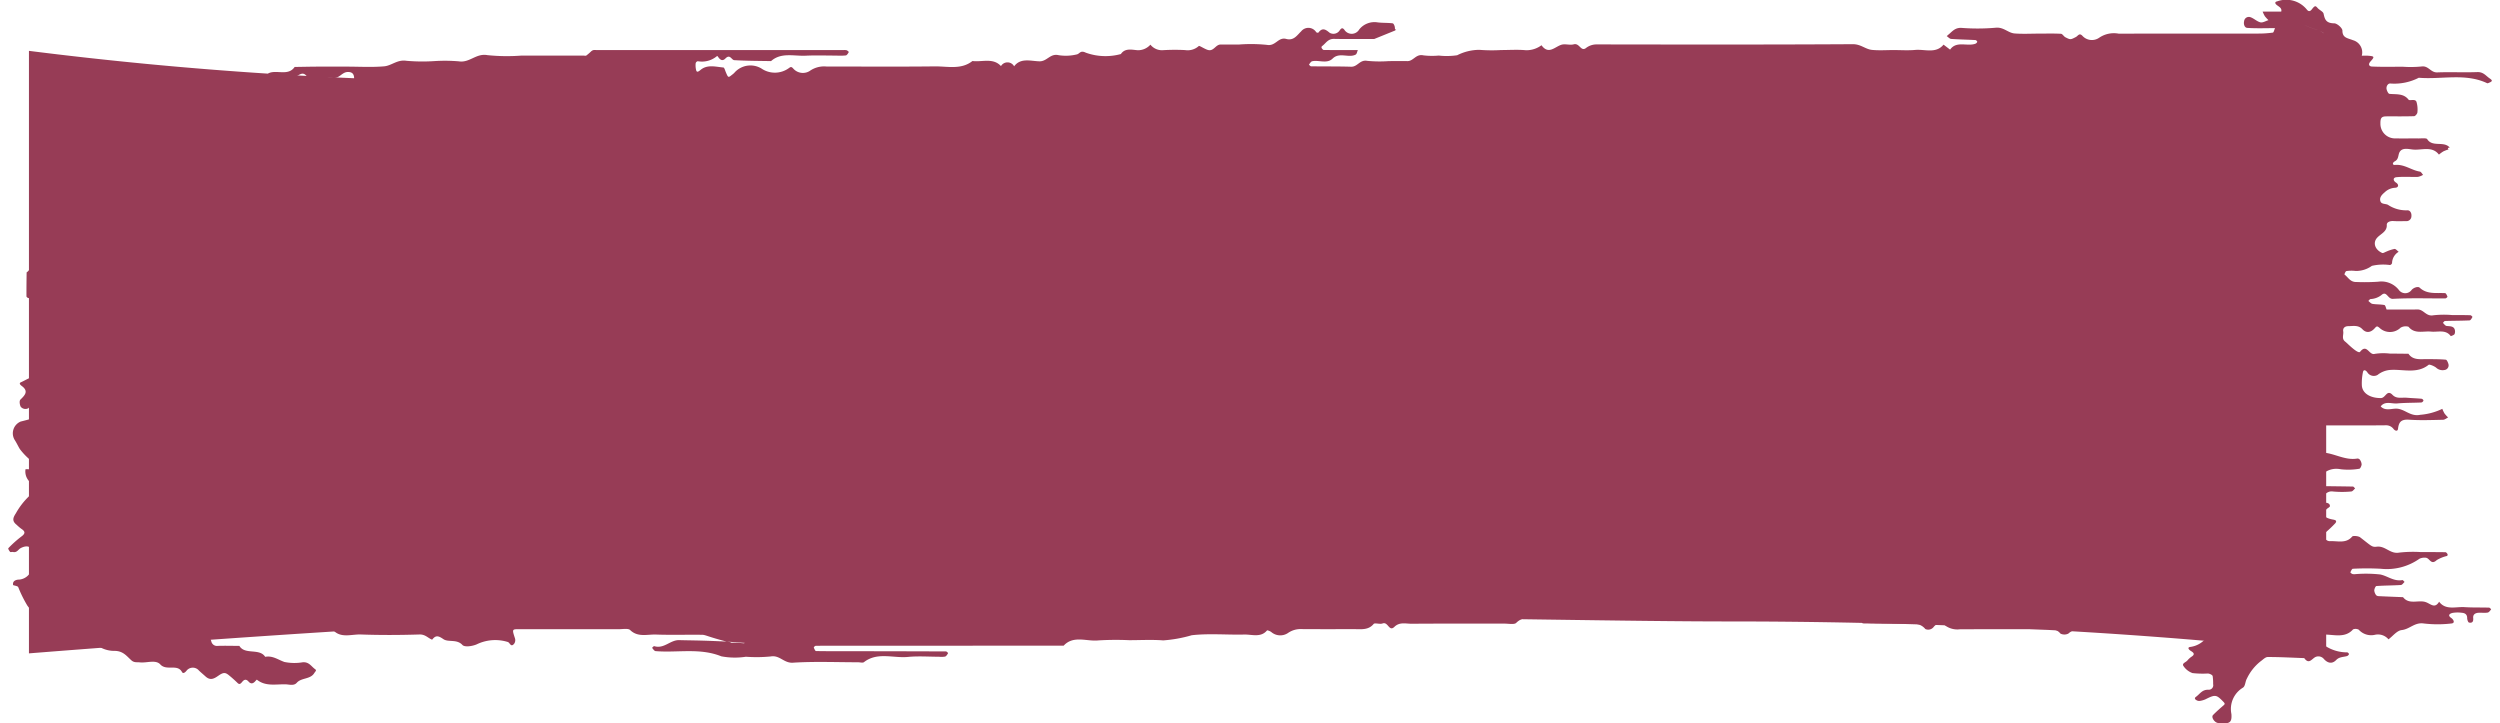
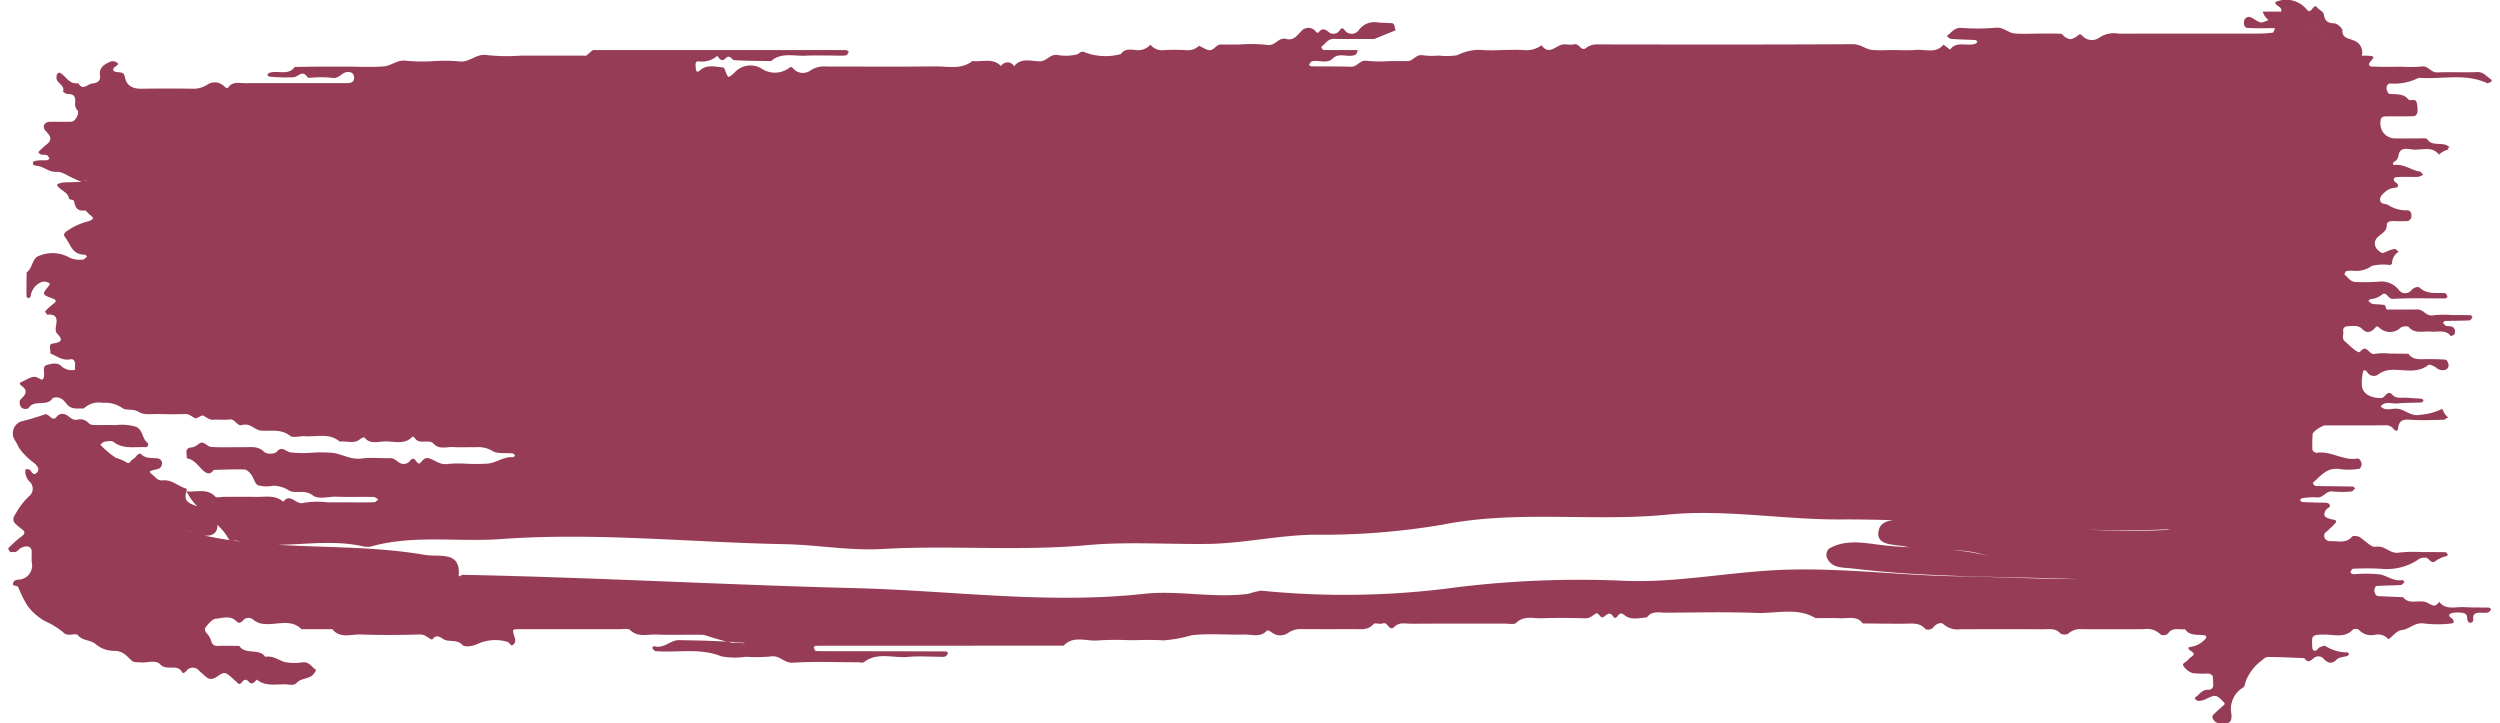
<svg xmlns="http://www.w3.org/2000/svg" width="235" height="68" viewBox="0 0 260.913 76">
  <g id="Group" transform="translate(-0.094)">
-     <path id="Rectangle" d="M0,0A411.2,411.2,0,0,0,50.224,3.243c26.822,0,93.421.51,123.49,0S241.345,0,241.345,0V63.3s-24.76-3.355-62.863-3.355c-20.153,0-61.85-1.408-124.922,0C37.134,60.315,0,63.3,0,63.3V0Z" transform="translate(2.268 5.343)" fill="#973c56" />
    <path id="Fill_822" data-name="Fill 822" d="M7.021,38.87a3.637,3.637,0,0,1,0-.545c.05-.32-.189-.639-.418-.587-.9.208-1.488-.34-2.191-.607.088-.355-.247-.959.235-1.033,1.07-.165,1.091-.412.448-1.109-.211-.23-.062-.749-.026-1.131.059-.636-.269-.85-.943-.8-.075.006-.28-.314-.247-.352a7.442,7.442,0,0,1,.906-.824c.413-.314.1-.44-.167-.539-1.062-.395-1.086-.4-.4-1.259.162-.2.245-.3-.059-.411a.943.943,0,0,0-.605-.06,1.83,1.83,0,0,0-1.2,1.516.3.3,0,0,1-.221.191c-.072,0-.218-.118-.219-.185-.006-.838.006-1.678.016-2.516.679-.469.538-1.539,1.387-1.769a3.605,3.605,0,0,1,3.027.164,2.455,2.455,0,0,0,1.508.249c.138,0,.285-.2.429-.3-.077-.068-.154-.2-.231-.2-1.356-.006-1.484-1.076-2.048-1.8-.253-.323-.128-.423.078-.631A6.93,6.93,0,0,1,8.5,23.224c.524-.225.525-.319,0-.725-.163-.125-.327-.4-.458-.386-.9.1-1-.43-1.134-1-.021-.1-.346-.14-.53-.208-.03-.622-.692-.819-1.059-1.209-.173-.184-.28-.281-.074-.381a1.705,1.705,0,0,1,.532-.143c.2-.024.4-.006,1.925-.073.929-.224.525-.228.112-.122-.469.119-.892.521-1.436.189.543.334.966-.071,1.435-.188.3-.076.644,0,.911-.066.331-.088.4-.142.3.115L7.695,19.1c-1.449-.553-1.965-1.076-2.541-1.04-.846.053-1.324-.495-2.013-.619-.3-.053-.626-.032-.538-.4.022-.093.346-.165.538-.185.32-.033.647,0,.967-.032.083-.008.232-.165.218-.189-.082-.133-.187-.329-.315-.35-.307-.05-.679.032-.831-.279-.035-.073.223-.268.357-.4A4.645,4.645,0,0,1,4,15.2c.669-.5.458-.9-.05-1.419-.448-.463-.155-.978.44-.986.757-.01,1.518.017,2.276-.01.368-.013.86-.916.61-1.184a.95.95,0,0,1-.247-.783c.024-.507.022-.961-.785-.937a.812.812,0,0,1-.492-.264c.248-.683-.757-.9-.682-1.5a.761.761,0,0,1,.038-.275c.139-.242.279-.25.458-.121.556.4.87,1.141,1.8,1.027.48.807.914.106,1.424.033.714-.1.914-.329.846-.907-.1-.805.511-1.175,1.215-1.441a.874.874,0,0,1,.567.141c.192.1.117.25-.13.4-.3.183-.4.479,0,.574s.86-.047.953.5c.154.884.732,1.287,1.75,1.273q2.762-.039,5.526,0a2.56,2.56,0,0,0,1.43-.454,1.414,1.414,0,0,1,1.725.182c.2.2.346.286.461.118.439-.635,1.139-.425,1.752-.429,3.577-.013,7.153,0,10.729-.008.549,0,.785-.228.708-.691-.053-.307-.229-.479-.637-.477-.66,0-.9.77-1.688.614a10.535,10.535,0,0,0-1.944-.026c-.213,0-.56.052-.617-.035-.53-.817-.956-.048-1.449,0a16.545,16.545,0,0,1-2.553-.069c-.075,0-.207-.135-.2-.195.013-.076.125-.168.218-.2.849-.3,1.976.337,2.637-.617C30.942,7.023,31.8,7,32.664,7c.974-.008,1.95,0,2.926,0,1.3,0,2.609.081,3.9-.031.783-.067,1.38-.733,2.341-.582a19.031,19.031,0,0,0,2.918.033,17.334,17.334,0,0,1,2.6.025c1.129.175,1.8-.875,3-.651a19.891,19.891,0,0,0,3.565.046h6.5c.109,0,.248.038.319-.008a5.217,5.217,0,0,0,.468-.4.74.74,0,0,1,.247-.165,1.223,1.223,0,0,1,.323-.006H87.121c.216,0,.434,0,.65,0a.925.925,0,0,1,.315.02c.091.038.235.167.219.191-.078.133-.184.331-.312.352a6.281,6.281,0,0,1-.972.016c-1.084,0-2.17-.04-3.251.011-1.23.058-2.572-.374-3.632.569-1.289-.025-2.58-.022-3.866-.1-.29-.017-.436-.68-.927-.176-.511.524-.8-.342-.881-.256a2.443,2.443,0,0,1-2.023.543.3.3,0,0,0-.219.2,2.045,2.045,0,0,0,.058.779c.075.215.234.117.453-.065.709-.594,1.582-.329,2.4-.253.1.01.175.3.245.469.261.619.259.62.674.286a1.59,1.59,0,0,0,.231-.2A2.239,2.239,0,0,1,79.132,7.2a2.5,2.5,0,0,0,2.887-.05c.2-.151.28-.147.472.075a1.346,1.346,0,0,0,1.712.229,2.608,2.608,0,0,1,1.757-.466c3.792,0,7.586.03,11.378-.014,1.336-.015,2.777.375,3.957-.564,1.01.132,2.165-.372,3,.534a.792.792,0,0,1,1.38.024c.692-.931,1.763-.543,2.665-.526.805.016,1.119-.858,2.016-.644a4.872,4.872,0,0,0,1.9-.08c.306-.055.365-.473.95-.183a6.1,6.1,0,0,0,3.688.142c.429-.647,1.15-.45,1.75-.4a1.738,1.738,0,0,0,1.35-.586,1.547,1.547,0,0,0,1.364.578,20.767,20.767,0,0,1,2.274-.008,1.739,1.739,0,0,0,1.451-.433c.053-.056.6.316.94.417.628.188.8-.564,1.352-.569.65,0,1.3,0,1.952,0a16.274,16.274,0,0,1,2.916.039c.908.169,1.174-.854,2.018-.625.8.217,1.148-.4,1.569-.794a.968.968,0,0,1,1.585.09.305.305,0,0,0,.218.05c.4-.53.711-.4,1.182,0a.78.78,0,0,0,1.079-.27c.181-.239.291-.255.469-.05a.912.912,0,0,0,1.565-.016,2.044,2.044,0,0,1,1.933-.749c.524.068,1.063.032,1.585.1.107.015.234.306.232.469,0,.385.33.025.014.289l-2.179.885c-1.409,0-2.818.02-4.226-.009-.663-.014-.868.488-1.271.767a.183.183,0,0,0-.03.2c.05.081.146.2.224.2,1.191.013,2.384.009,3.576.009-.075.165-.1.41-.237.48-.74.378-1.693-.291-2.41.411-.6.587-1.435.133-2.138.281-.141.03-.248.215-.343.345-.013.016.139.187.218.189,1.4.019,2.807,0,4.208.043.679.019.9-.758,1.685-.618a13.206,13.206,0,0,0,2.268.028c.649,0,1.3-.015,1.947,0s.9-.782,1.685-.605a7.582,7.582,0,0,0,1.617.022,7.408,7.408,0,0,0,1.936-.033,5.2,5.2,0,0,1,2.343-.568,16.4,16.4,0,0,0,2.269.022c.866,0,1.741-.064,2.6.019a2.645,2.645,0,0,0,1.646-.524c.745,1.028,1.387.168,2.1-.053.386-.119.889.068,1.283-.042.609-.171.74.769,1.265.408a1.806,1.806,0,0,1,1.126-.4c8.982.013,17.966.03,26.948-.024.834,0,1.31.53,2,.6.749.073,1.513.017,2.271.017s1.521.055,2.272-.014c1.007-.092,2.173.42,2.974-.556l.689.526c.661-.952,1.786-.316,2.636-.614a.356.356,0,0,0,.216-.2c.011-.055-.117-.189-.189-.192-.85-.046-1.7-.059-2.551-.119-.163-.011-.311-.192-.466-.295.077-.068.152-.138.229-.2.378-.32.663-.7,1.324-.665a21.933,21.933,0,0,0,3.565-.015c.858-.1,1.312.541,2.01.6.858.067,1.729.016,2.6.016.757,0,1.517-.022,2.272.018.163.009.291.275.472.369.522.266.535.263,1.1-.031.226-.117.354-.481.7-.106a1.34,1.34,0,0,0,1.709.208,2.736,2.736,0,0,1,2.087-.452c4.87-.013,9.74,0,14.609-.01a11.268,11.268,0,0,0,1.581-.1c.1-.016.157-.307.232-.472-.972,0-1.949.042-2.916-.025-.307-.022-.4-.42-.33-.71a.5.5,0,0,1,.673-.411c.37.131.668.448,1.042.539.239.058.56-.146.844-.231a3.839,3.839,0,0,1-.381-.411,3.453,3.453,0,0,1-.234-.49h1.954c.642.44,1.369.768,2.021,1.194a7.573,7.573,0,0,0,1.77.722,2.888,2.888,0,0,1,.847.491s.317-.02.315-.022-.314.03-.315.025-.24-.193-.245-.2a3.909,3.909,0,0,0-.615-.3,7.977,7.977,0,0,1-1.733-.7c-.668-.423-1.395-.766-2.045-1.209.1-.362-.237-.507-.458-.683s-.242-.34.061-.4a2.786,2.786,0,0,1,3.067.845c.319.427.522.01.663-.144.2-.226.285-.239.476-.009s.594.385.642.617c.125.6.261,1,1.119,1.008.3,0,.86.5.858.764,0,.775.536.778,1.119,1.011a1.329,1.329,0,0,1,.916,1.627c.215,0,.432-.014.647,0,.676.053.729.1.279.593-.307.337-.131.532.147.545,1.076.048,2.157.02,3.236.02a11.675,11.675,0,0,0,1.936-.023c.761-.131.978.645,1.678.618,1.4-.055,2.807.02,4.207-.032.66-.025.91.4,1.318.672.267.18.3.282,0,.414-.09.039-.219.109-.279.081-2.3-1.089-4.79-.369-7.181-.572a5.61,5.61,0,0,1-2.972.606c-.28-.038-.488.326-.4.637.046.167.173.437.288.449.722.073,1.484-.069,2.01.61.115.148.7-.125.83.224a2.812,2.812,0,0,1,.1,1.11c-.01.146-.221.4-.349.4-.969.034-1.941.015-2.911.02-.512,0-.637.164-.626.764a1.531,1.531,0,0,0,1.417,1.548c.862.018,1.726,0,2.589.007.314,0,.826-.06.91.074.525.838,1.622.228,2.261.779.295.253-.267-.013-.018.3a4.109,4.109,0,0,0-.549.208,3.7,3.7,0,0,0-.463.339c-.7-.919-1.758-.462-2.666-.528-.493-.036-1.167-.256-1.464.257-.176.3-.077.746-.493.968-.287.152-.279.412.006.387,1-.09,1.713.556,2.612.7.133.022.229.223.341.341a1.749,1.749,0,0,1-.544.215c-.756.025-1.52-.044-2.266.034-.349.038-.37.35-.04.562.354.226.251.528-.07.545a1.686,1.686,0,0,0-1.1.465c-.333.283-.605.579-.452.983.11.29.543.222.778.344a3.44,3.44,0,0,0,2.021.579c.3-.03.484.286.447.618a.52.52,0,0,1-.588.516c-.432.006-.866.023-1.3-.006-.37-.024-.716.121-.7.4.042.717-.645.937-1.023,1.364-.455.514-.231,1.247.543,1.588.1.043.3-.094.452-.149a4.018,4.018,0,0,1,.838-.274c.13-.015.291.191.439.3a1.415,1.415,0,0,0-.695,1.191.306.306,0,0,1-.221.2,5.257,5.257,0,0,0-1.9.086,2.818,2.818,0,0,1-1.709.536,3.587,3.587,0,0,0-.969.013c-.091.014-.227.345-.192.372.391.29.6.8,1.257.776a20.841,20.841,0,0,0,2.266-.03,2.333,2.333,0,0,1,2.2.888.826.826,0,0,0,1.329-.034c.24-.258.681-.377.834-.232.775.726,1.744.526,2.673.576.1.006.2.231.253.37.014.036-.141.184-.219.184-1.837.011-3.68-.057-5.51.048-.575.033-.649-.919-1.235-.378a2.031,2.031,0,0,1-1.119.4c-.09.018-.155.129-.231.2.144.107.275.279.437.306.412.068.844.038,1.249.121.112.023.157.307.234.472,1.081,0,2.162.015,3.241-.006.661-.013.9.767,1.681.61a10.013,10.013,0,0,1,1.939-.024c.647,0,1.292,0,1.939.019.078,0,.232.162.216.189-.074.134-.187.349-.3.355-.857.041-1.717.035-2.575.061-.078,0-.152.127-.229.2.127.113.242.3.384.322.315.039.669,0,.83.295a.713.713,0,0,1,.014.556c-.042.106-.394.224-.4.216-.528-.727-1.353-.4-2.063-.472-.807-.083-1.729.292-2.375-.512a1.049,1.049,0,0,0-.833.1,1.6,1.6,0,0,1-2.22.011c-.226-.179-.277-.2-.479.027-.375.432-.865.6-1.318.116-.428-.453-.966-.319-1.476-.315-.349,0-.594.193-.533.547s-.2.769.207,1.078c.08.063.154.134.227.2.781.742,1.22,1.022,1.339.87.711-.906.942.394,1.531.218a5.872,5.872,0,0,1,1.609-.03c.647,0,1.292.01,1.939.016.482.711,1.271.555,2,.564.642.008,1.288,0,1.925.06.11.01.226.287.274.454a.492.492,0,0,1-.434.632.983.983,0,0,1-.855-.248c-.208-.169-.7-.373-.793-.3-1.2.966-2.641.458-3.97.534a2.428,2.428,0,0,0-1.393.529.8.8,0,0,1-1.081-.288c-.181-.243-.391-.283-.447-.031a5.542,5.542,0,0,0-.123,1.4c.037.877.937,1.365,2.007,1.348.5-.008.621-.943,1.215-.334.434.447.978.256,1.486.3.524.042,1.052.059,1.574.108.075.007.2.137.191.192a.309.309,0,0,1-.215.2c-.852.039-1.71.024-2.557.1-.578.048-1.263-.29-1.72.311.421.454,1.007.273,1.5.238.98-.071,1.553.878,2.661.644a6.513,6.513,0,0,0,2.312-.626,3.433,3.433,0,0,0,.235.493,3.546,3.546,0,0,0,.376.412c-.178.085-.352.241-.532.245-1.193.022-2.391.073-3.576-.009-.881-.06-1.075.3-1.156.954-.034.272-.256.251-.45.046a.971.971,0,0,0-.783-.413c-2.168.026-4.337.011-6.5.014a2.979,2.979,0,0,0-1.231.832,14.34,14.34,0,0,0-.029,1.72c.006.121.306.347.428.328,1.515-.253,2.782.86,4.29.6a.323.323,0,0,1,.261.111.971.971,0,0,1,.192.5c-.011.165-.143.452-.248.463a6.974,6.974,0,0,1-1.917.055c-1.475-.282-2.111.693-2.939,1.4-.027.024.016.147.062.2a.44.44,0,0,0,.245.157c1.3.024,2.589.032,3.883.058.078,0,.154.127.231.2-.135.111-.263.311-.4.316a10.123,10.123,0,0,1-1.947,0c-.74-.106-.958.709-1.688.618a7.133,7.133,0,0,0-1.571.1c-.066.006-.178.143-.16.192a.323.323,0,0,0,.216.2c.748.034,1.5.058,2.248.064.319,0,.637.034.655.354.006.13-.33.249-.424.413-.317.546-.2.78.533.966.283.073.713.063.468.414a12.619,12.619,0,0,1-1.11,1.049.579.579,0,0,0,0,.556.653.653,0,0,0,.48.295c.814-.052,1.733.3,2.391-.486.088-.107.653-.06.836.082,1.233.952,1.23,1.043,1.762.982.9-.1,1.392.8,2.341.623A13.015,13.015,0,0,1,253.447,58c.866,0,1.734,0,2.6.014.077,0,.175.118.221.2a.191.191,0,0,1-.045.193,3.733,3.733,0,0,0-1.087.435c-.493.462-.663.047-.943-.163a.468.468,0,0,0-.277-.092,1.274,1.274,0,0,0-.593.11,5.947,5.947,0,0,1-4.074,1.056,28.2,28.2,0,0,0-2.926,0c-.094,0-.2.23-.259.367-.014.038.128.156.223.189a1.04,1.04,0,0,0,.322.007,13.551,13.551,0,0,1,2.591.038c.775.156,1.425.75,2.328.589.058-.01.151.126.227.195-.128.113-.25.315-.388.323-.854.052-1.712.047-2.565.107-.1.006-.226.3-.232.468a.983.983,0,0,0,.2.495.4.4,0,0,0,.271.1c.85.041,1.7.073,2.554.107.626.818,1.616.266,2.365.513.546.179.954.741,1.425-.035.687.919,1.745.51,2.66.568.858.057,1.723.027,2.585.053.08,0,.229.177.219.188-.109.125-.224.311-.368.333-.315.05-.649,0-.972.02-.357.028-.578.193-.544.551.024.28-.021.561-.434.479-.106-.02-.2-.312-.2-.479,0-.356-.2-.522-.556-.551a3.336,3.336,0,0,0-.97.011c-.282.063-.572.241-.154.53.267.185.428.544.035.582a12.392,12.392,0,0,1-2.918,0c-.958-.139-1.47.6-2.316.694-.5.055-.927.63-1.387.973a1.445,1.445,0,0,0-1.406-.481,1.759,1.759,0,0,1-1.717-.53.691.691,0,0,0-.6-.033c-.834.942-1.989.539-3,.544-1.435.007-1.328.126-1.286,1.348.008.207.2.581.575.176a.683.683,0,0,1,.231-.2c.186-.066.484-.195.568-.129a4.172,4.172,0,0,0,2.3.673c.072.007.2.141.181.193a.346.346,0,0,1-.216.2c-.384.109-.8.074-1.121.407-.464.485-.95.3-1.321-.132a.744.744,0,0,0-.871-.174c-.4.213-.673.8-1.167.111-1.279-.046-2.559-.118-3.838-.115-.253,0-.511.287-.753.455a5.075,5.075,0,0,0-1.424,1.787c-.2.337-.162.817-.437.983a2.611,2.611,0,0,0-1.2,2.765c.061.934-.187,1.058-1.392.943-.38-.038-.764-.611-.538-.84.352-.361.74-.7,1.124-1.033.176-.152.088-.225-.1-.422-.673-.683-.8-.711-1.814-.2a2.242,2.242,0,0,1-.57.169.539.539,0,0,1-.306-.034c-.275-.124-.309-.267-.117-.4.4-.286.631-.762,1.3-.735a.474.474,0,0,0,.492-.587,5.374,5.374,0,0,0-.05-.855c-.038-.124-.32-.254-.5-.265a9.6,9.6,0,0,1-1.616-.043,1.9,1.9,0,0,1-.942-.731c-.218-.295.251-.4.408-.6a2.073,2.073,0,0,1,.456-.408c.437-.29.074-.472-.13-.609-.261-.176-.312-.365-.021-.4a2.568,2.568,0,0,0,1.571-.832c.155-.159.154-.361-.128-.4-.719-.092-1.525.092-1.989-.627-.609.069-1.31-.23-1.768.407a.651.651,0,0,1-.847.117,1.972,1.972,0,0,0-1.726-.529c-2.168.013-4.337.017-6.5,0a1.816,1.816,0,0,0-1.43.464.937.937,0,0,1-.826,0c-.476-.588-1.132-.456-1.758-.457q-4.391-.007-8.782,0a2.176,2.176,0,0,1-1.731-.519c-.277-.272-.809-.049-1.075.306a.72.72,0,0,1-.852.188c-.546-.659-1.289-.577-2.039-.563-.65.013-1.3.006-1.95,0-.863,0-1.726-.016-2.591-.025-.586-.837-1.529-.508-2.344-.545-.865-.039-1.734-.009-2.6-.009-1.965-1.166-4.157-.464-6.237-.546-3.139-.125-6.287-.043-9.43-.026-.716,0-1.537-.243-2.047.487-.823.073-1.7.331-2.4-.25-.386-.321-.536-.061-.693.122-.2.231-.309.261-.471.027-.325-.468-.568-.282-.935.019-.418.341-.538-.5-.892-.306s-.581.5-1.084.485c-1.518-.032-3.038-.055-4.553,0-.911.038-1.914-.32-2.716.485-.2.2-.818.076-1.243.077-3.252,0-6.506-.01-9.757.014-.607,0-1.255-.207-1.8.328-.567.551-.657-.584-1.244-.357-.272.107-.815-.091-.932.049-.551.667-1.3.548-2.042.548-1.843,0-3.686.009-5.53-.006a2.305,2.305,0,0,0-1.446.422,1.454,1.454,0,0,1-1.736-.111,1.034,1.034,0,0,0-.439-.184c-.652.8-1.59.425-2.4.445-1.842.046-3.709-.135-5.52.074a14.207,14.207,0,0,1-2.995.541c-1.183-.094-2.383-.022-3.574-.022a30.956,30.956,0,0,0-3.251.024c-1.217.129-2.612-.562-3.637.555h-1.625q-12.2,0-24.4.008c-.078,0-.235.139-.223.179.048.139.149.375.234.377,1.517.023,3.035.015,4.553.016q4.552.005,9.1.023c.077,0,.232.165.218.19-.08.133-.178.309-.314.352a2.293,2.293,0,0,1-.645.015c-1.084,0-2.178-.084-3.249.02-1.541.15-3.216-.548-4.625.547-.123.1-.421.013-.639.013-2.276,0-4.561-.1-6.825.046-.964.06-1.382-.826-2.343-.655a15.3,15.3,0,0,1-2.6.03,7.627,7.627,0,0,1-2.58-.044c-2.268-.916-4.612-.353-6.907-.547-.135-.013-.256-.212-.364-.337-.01-.011.17-.2.215-.187,1.044.325,1.685-.665,2.647-.631s1.95.008,4.967.154c1.078.143.114.147-.85.142a1.631,1.631,0,0,1-1.19-.288,1.637,1.637,0,0,0,1.19.288c.857,0,1.723-.06,2.565.03.391.043.167-.387.325-.027l-2.04-.144c-1.966-.512-2.218-.71-2.554-.714-1.624-.024-3.249.032-4.871-.027-.908-.033-1.907.315-2.714-.474-.2-.2-.815-.085-1.238-.085-3.464,0-6.928,0-10.393-.006-.793,0-.78,0-.463.976a.648.648,0,0,1-.08.538c-.357.456-.45-.1-.677-.167a4.451,4.451,0,0,0-3.281.254c-.53.216-1.271.295-1.489.058-.591-.645-1.484-.256-2-.613-.543-.375-.81-.421-1.182.059-.444-.172-.708-.565-1.328-.547-2.055.064-4.116.074-6.168,0-1.007-.034-2.187.455-2.98-.555l-3.246,0c-1.142-1.143-2.634-.4-3.957-.557a1.882,1.882,0,0,1-1.108-.439.749.749,0,0,0-1.1.1c-.224.228-.405.331-.7.036-.605-.607-1.44-.309-2.127-.243-.405.041-.812.553-1.1.926-.154.2.013.516.261.753a1.953,1.953,0,0,1,.36.727.606.606,0,0,0,.673.45c.756-.028,1.513,0,2.269,0,.586.977,2.109.206,2.713,1.15.793-.151,1.355.311,2.021.54a5.21,5.21,0,0,0,1.93.031c.663-.047.894.44,1.292.724.194.138.037.215-.09.42-.407.663-1.355.468-1.829,1.006-.315.362-.805.173-1.209.167-1.012-.017-2.082.237-2.977-.481-.083-.066-.416.727-.887.191-.29-.328-.5-.172-.687.057s-.3.256-.471.086c-.291-.283-.6-.561-.918-.817-.354-.283-.551-.321-1.092.059-.48.34-.865.521-1.353.076-.227-.206-.463-.4-.687-.614a.838.838,0,0,0-1.332.047c-.194.212-.352.286-.46.09-.477-.868-1.621-.074-2.268-.784-.485-.531-1.417-.135-2.146-.216-.3-.033-.6.046-.884-.207-.506-.447-.878-1.017-1.824-1A3.029,3.029,0,0,1,9.216,67.7c-.548-.51-1.4-.339-1.885-.957-.235-.3-1.063.173-1.476-.238a7.978,7.978,0,0,0-2.013-1.255,5.935,5.935,0,0,1-1.83-1.618,13.035,13.035,0,0,1-.964-1.95c-.062-.119-.352-.143-.536-.212-.074-.365.175-.527.512-.574a1.486,1.486,0,0,0,1.446-1.83c-.032-.383,0-.77-.008-1.155-.018-.515-.538-.664-1.167-.319-.258.142-.378.488-.788.4-.1-.02-.272.034-.312-.014-.1-.111-.232-.34-.184-.388a11.876,11.876,0,0,1,1.371-1.226c.471-.339.38-.56-.04-.83a5.428,5.428,0,0,1-.463-.4C.4,54.753.468,54.428.8,53.928a7.622,7.622,0,0,1,1.39-1.8A1,1,0,0,0,2.239,50.6a1.5,1.5,0,0,1-.426-1.3,2.065,2.065,0,0,1,.325,0c.331.055.4.852.9.322.285-.307.034-.687-.312-.978a6.891,6.891,0,0,1-1.51-1.47c-.183-.3-.333-.637-.541-.956a1.338,1.338,0,0,1,.637-1.933,25.173,25.173,0,0,0,2.573-.766c.094-.044.375.132.506.258.253.245.464.3.7,0a.771.771,0,0,1,.842-.263c.471.14.711.705,1.361.573a1.143,1.143,0,0,1,1.139.354.844.844,0,0,0,.541.209c.757.023,1.518-.026,2.274.019a5.207,5.207,0,0,1,2.191.176c.73.363.605,1.156,1.131,1.622.261.232.115.516-.2.506-1.135-.039-2.324.233-3.328-.556-.183-.143-.636-.055-.951-.006-.154.025-.277.2-.415.314A9.039,9.039,0,0,0,11.314,48.1a5.062,5.062,0,0,1,1.086.458c.36.287.442-.2.676-.3.338-.144.586-.808.881-.535.556.519,1.167.346,1.774.439a.518.518,0,0,1,.4.663c-.058.313-.251.419-.62.5-.778.171-.773.225-.331.574.3.241.506.622,1.038.568,1-.1,1.649.644,2.516.877.029.008,0,.181,0,.278-.533,1.467,1.049,1.313,1.721,1.9s1.925,1.258,1.395,2.254c-.389.735-1.517.52-2.362.224a4.487,4.487,0,0,0-.91-.292,6.482,6.482,0,0,1,.9.288c7.946,2.033,16.268.911,24.286,2.3,1.456.253,3.782-.463,3.561,2.133-.022.276.277-.041.436-.038C61.525,60.66,75.257,61.443,89,61.789c10.1.254,20.161,1.706,30.3.6,3.654-.4,7.334.489,11-.006a7.831,7.831,0,0,1,1.331-.329,87.794,87.794,0,0,0,20.706-.375,106.2,106.2,0,0,1,17.268-.67c5.32.261,10.71-.835,16.11-1.111,6.4-.328,12.665.543,19,.646,4.234.068,8.462.271,12.694.3a4.773,4.773,0,0,0,1.286-.073,4.126,4.126,0,0,1-1.268.073c-7.848-.3-15.724-.155-23.539-1.107-1.151-.14-2.373.03-2.862-1.248a1,1,0,0,1,.245-.838c1.589-.948,3.424-.669,5.054-.449,3.733.505,7.558.216,11.235,1.1a5.257,5.257,0,0,0,.99.187,4.284,4.284,0,0,1-.95-.191c-2.71-.85-5.6-.345-8.34-.892-1.142-.228-3.108-.049-2.756-1.68.279-1.287,1.986-1.109,3.312-1.086,9.051.154,18.046,1.466,27.126,1.028.307-.015.621.151.948.167-.408-.007-.789-.232-1.172-.216-11.439.468-22.794-1.109-34.236-1.047-6.021.034-12.156-1.1-18.132-.51-7.869.783-15.772-.5-23.649,1.057a75.451,75.451,0,0,1-13.476,1.057c-3.79.047-7.488.929-11.306.97-4.186.044-8.463-.249-12.528.123-7.214.662-14.38-.006-21.545.407-3.467.2-6.857-.441-10.294-.506-9.932-.188-19.873-1.258-29.779-.537-4.479.326-9.03-.452-13.434.719a2.079,2.079,0,0,1-.966.071c-4.381-1.041-8.91.5-13.288-.6-.3-.077-.815.024-.922-.175-1.052-1.977-3.507-2.97-4.42-5.03,1.01.124,2.152-.369,3.007.56.13.142.623.019.948.019,1.083,0,2.167-.019,3.249.006,1.012.025,2.1-.246,2.953.515.732-1,1.3.359,2.107.111a9.216,9.216,0,0,1,2.58-.052H35.86c.866,0,1.733.015,2.6-.015.146,0,.283-.2.426-.307-.176-.086-.352-.243-.532-.246-1.3-.022-2.6.024-3.9-.025-.844-.031-1.838.337-2.5-.166-.8-.61-1.718-.135-2.4-.452a3.174,3.174,0,0,0-1.71-.538,3.429,3.429,0,0,1-1.593-.041c-.365-.174-.452-.77-.73-1.139-.17-.223-.461-.515-.711-.523-1.07-.038-2.144.019-3.216.042-.384.513-.7.45-1.169.016-.5-.462-.868-1.108-1.685-1.243.1-.413-.317-1.065.517-1.135.5-.043.717-.447,1.062-.505.288-.049.65.436,1,.457,1.079.066,2.167.01,3.249.028.826.014,1.694-.2,2.372.546a1.394,1.394,0,0,0,1.212-.009c.583-.739.948-.11,1.47,0a11.275,11.275,0,0,0,2.264.039,14.524,14.524,0,0,1,2.271.023c1,.159,1.862.741,2.991.584.951-.132,1.947,0,2.919-.039.514-.02.725.322,1.073.511a.85.85,0,0,0,1.1-.264c.354-.419.535,0,.676.152.208.228.287.233.484-.01.181-.221.416-.481.791-.372.668.2,1.174.735,2.011.595a11.943,11.943,0,0,1,1.947-.022,21.309,21.309,0,0,0,2.272-.016c.9-.1,1.635-.756,2.613-.672.058.006.2-.139.183-.192a.322.322,0,0,0-.216-.2c-.725-.082-1.633.071-2.133-.265a2.965,2.965,0,0,0-1.789-.389c-.759-.02-1.521.038-2.276-.016-.709-.052-1.505.3-2.112-.35-.509-.547-1.539.156-1.989-.615a.66.66,0,0,0-.215-.151c-.83.941-1.991.477-3,.526-.7.034-1.537.3-2.075-.431a.964.964,0,0,0-.436.175c-.645.573-1.44.159-2.149.279-1.06-.94-2.4-.489-3.632-.572-.538-.038-1.288.2-1.589-.044-.935-.747-1.994-.469-3.019-.545-.714-.052-1.147-.828-2.01-.59-.578.159-.7-.671-1.355-.581-.527.074-1.083-.017-1.621.025-.492.039-.756-.232-1.113-.43-.165-.091-.7.361-.873.271-.359-.187-.613-.464-1.108-.44-.865.039-1.734.03-2.6,0-.738-.02-1.657.133-2.162-.2-.623-.4-1.371-.132-1.754-.422a3.107,3.107,0,0,0-2.047-.549,2.289,2.289,0,0,0-2.007.593c-.617-.04-1.27.159-1.762-.435-.293-.355-.617-.818-1.275-.721-.1.014-.231.046-.269.107-.541.878-1.941.071-2.489,1a.639.639,0,0,1-.83-.137c-.115-.216-.17-.619-.029-.755.484-.465.862-.883.157-1.411-.232-.175-.319-.313-.1-.41.512-.223,1.118-.655,1.547-.551.492.121.812.667.881-.245.027-.363-.187-.884.3-1.019.463-.129,1.115-.29,1.5.122a1.692,1.692,0,0,0,1.454.394" transform="translate(0.094)" fill="#973c56" />
  </g>
</svg>